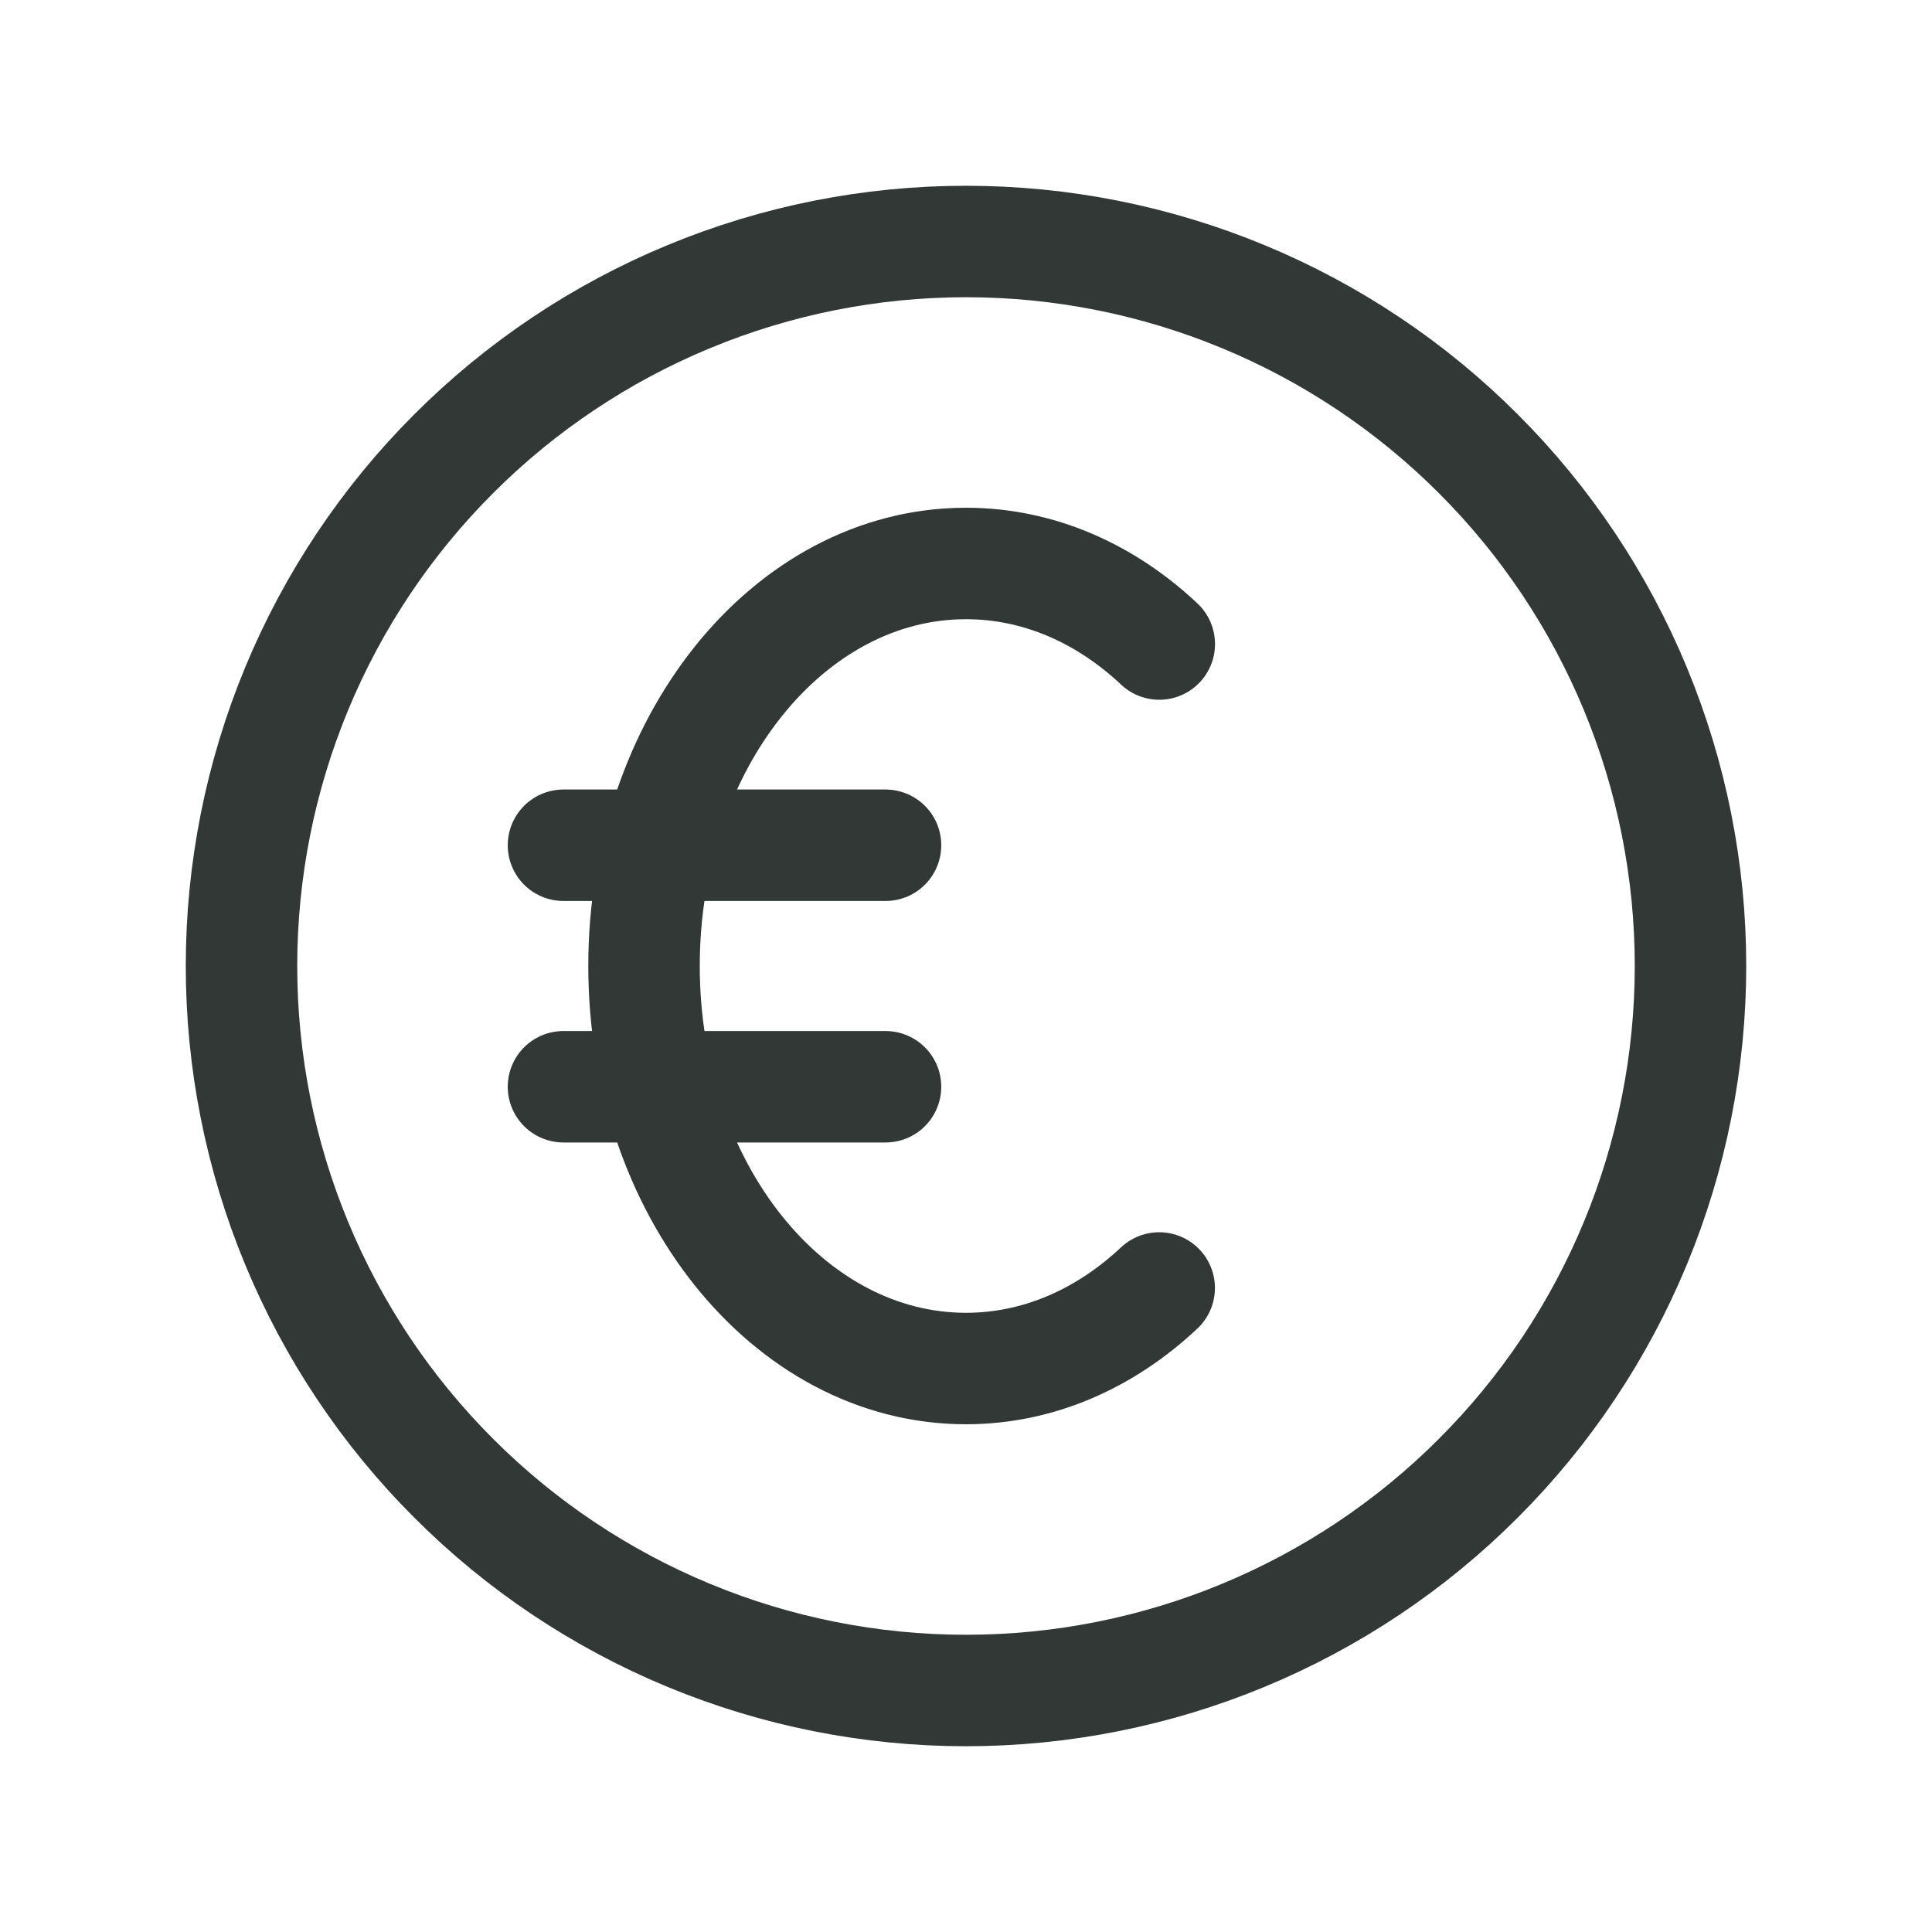
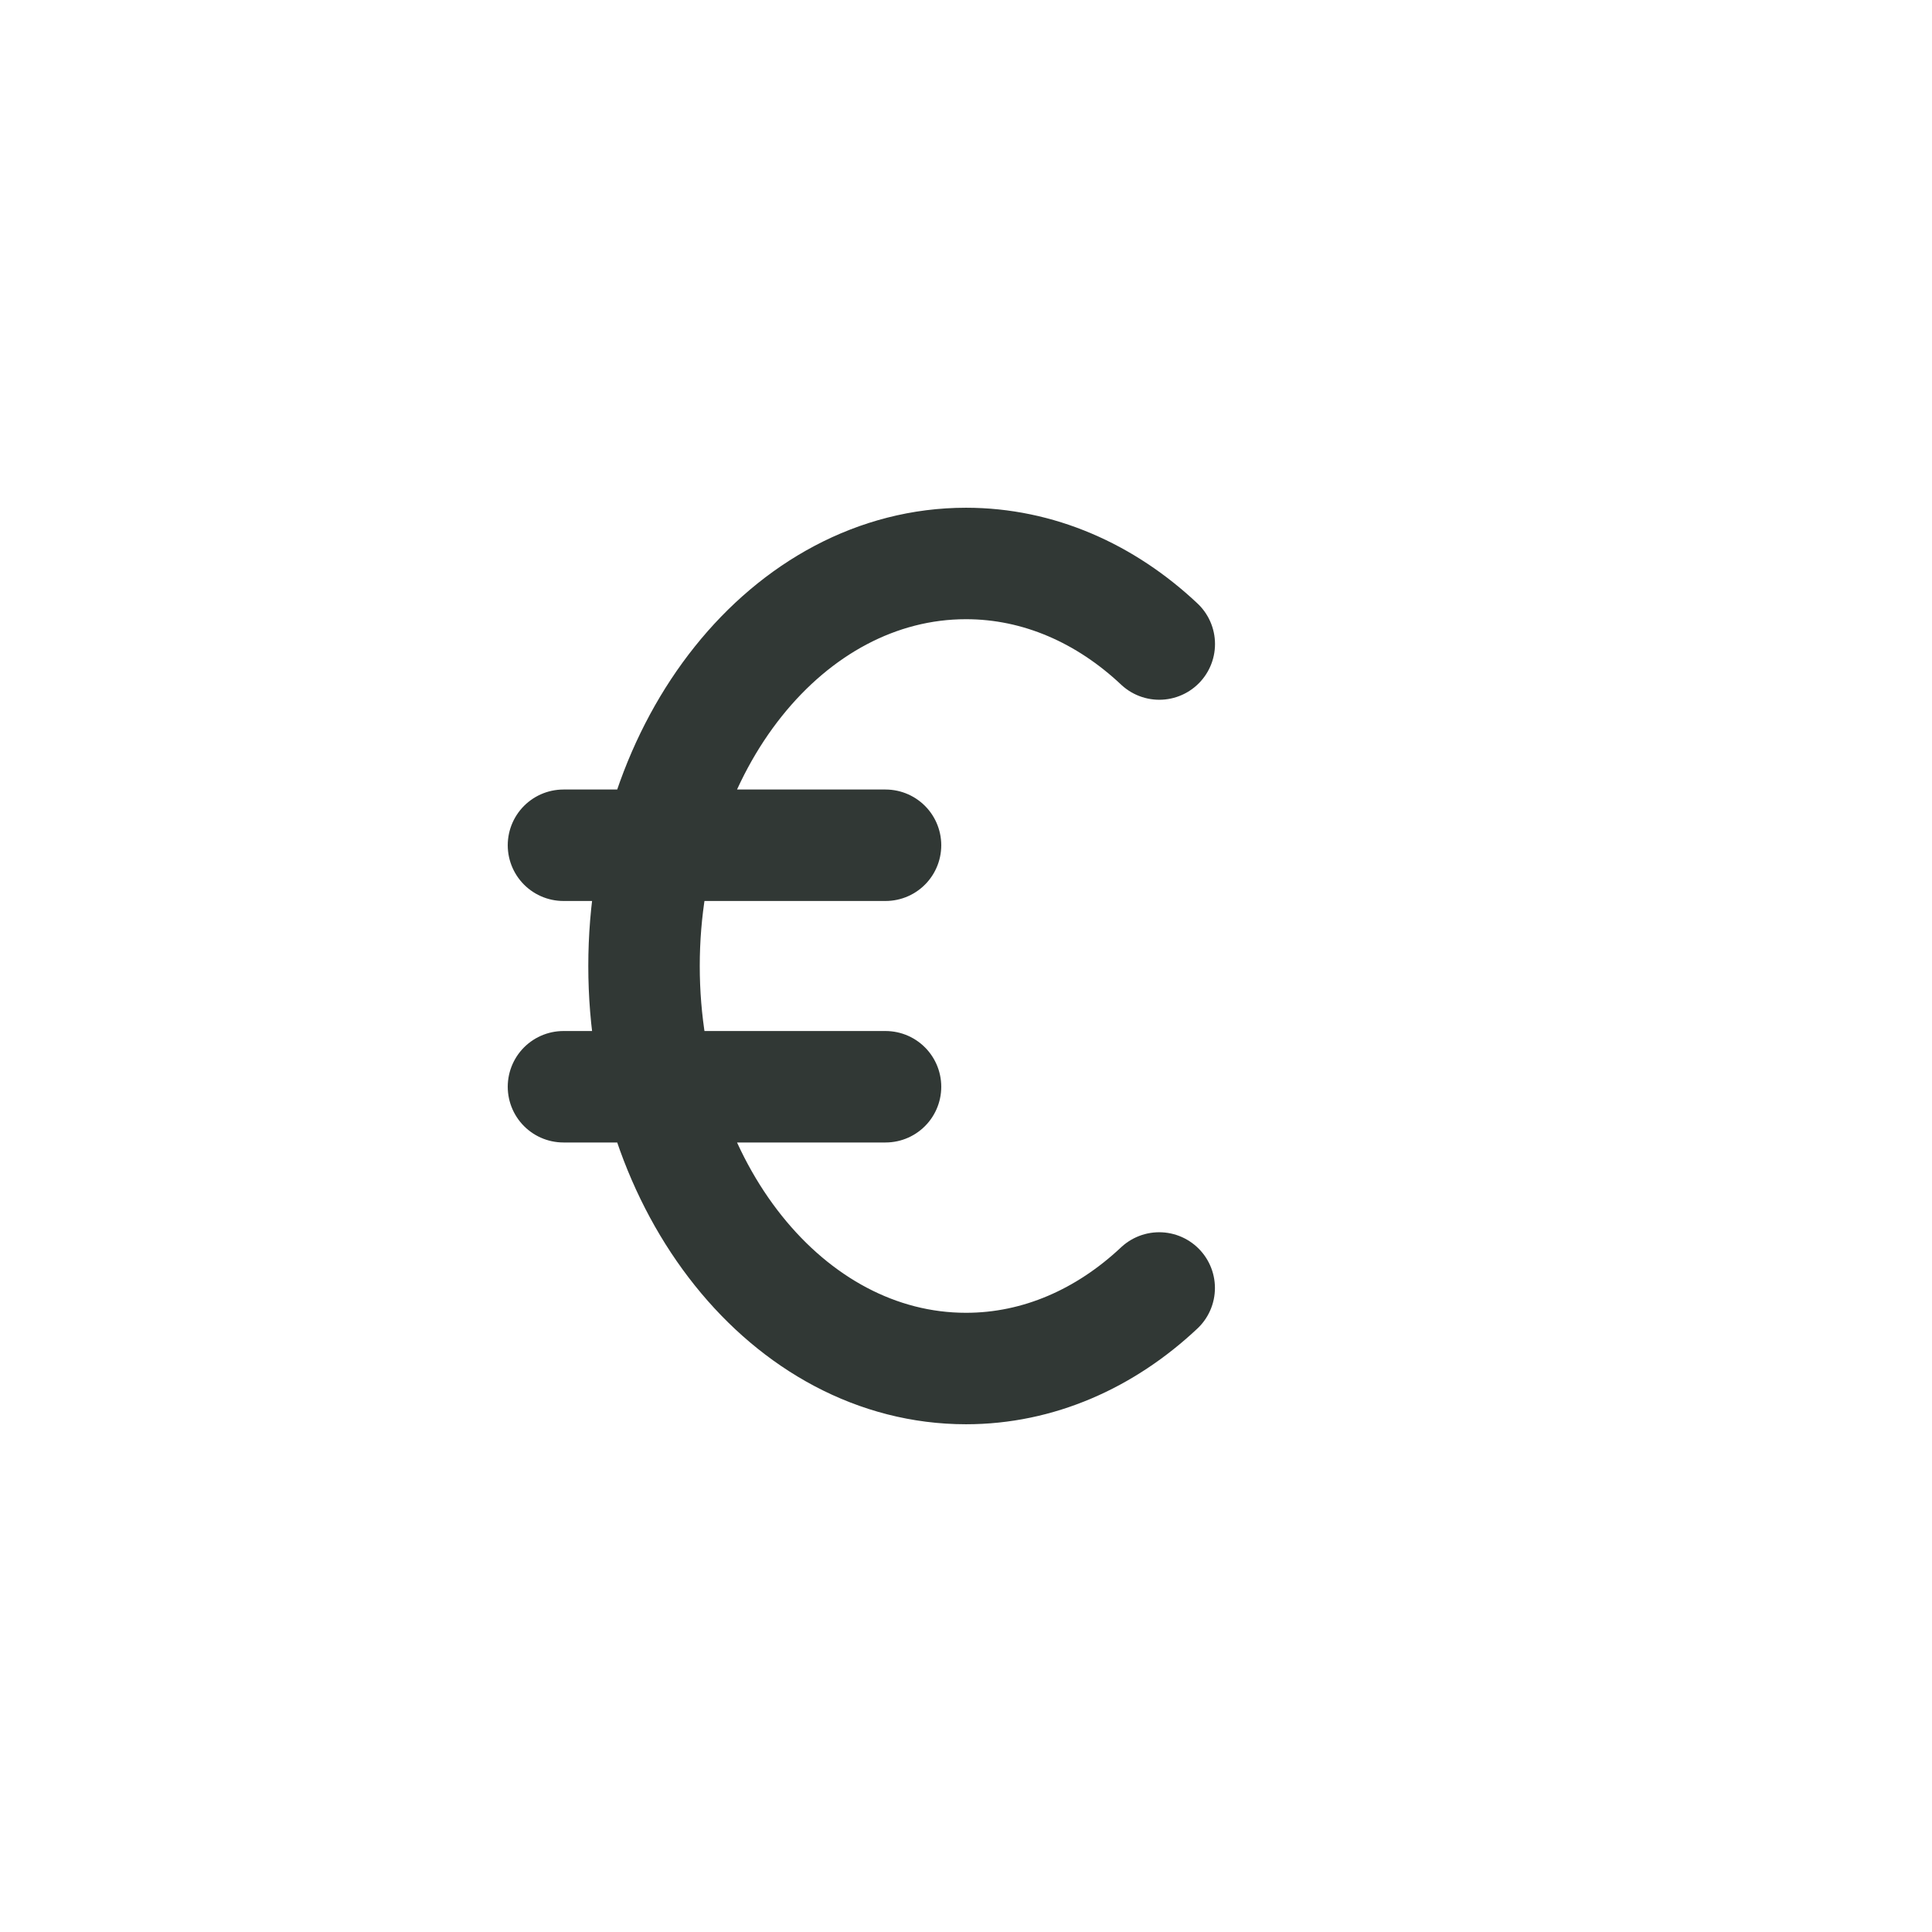
<svg xmlns="http://www.w3.org/2000/svg" width="26" height="26" viewBox="0 0 26 26" fill="none">
-   <path d="M3.25 13C3.25 14.28 3.502 15.548 3.992 16.731C4.482 17.914 5.2 18.989 6.106 19.894C7.011 20.8 8.086 21.518 9.269 22.008C10.452 22.498 11.72 22.75 13 22.75C14.28 22.75 15.548 22.498 16.731 22.008C17.914 21.518 18.989 20.8 19.894 19.894C20.8 18.989 21.518 17.914 22.008 16.731C22.498 15.548 22.75 14.28 22.75 13C22.75 11.72 22.498 10.452 22.008 9.269C21.518 8.086 20.8 7.011 19.894 6.106C18.989 5.2 17.914 4.482 16.731 3.992C15.548 3.502 14.28 3.25 13 3.25C11.72 3.25 10.452 3.502 9.269 3.992C8.086 4.482 7.011 5.2 6.106 6.106C5.2 7.011 4.482 8.086 3.992 9.269C3.502 10.452 3.25 11.72 3.25 13Z" stroke="#313835" stroke-width="1.5" stroke-linecap="round" stroke-linejoin="round" />
  <path d="M15.601 8.667C14.877 7.986 13.976 7.583 13 7.583C10.606 7.583 8.667 10.009 8.667 13C8.667 15.991 10.606 18.417 13 18.417C13.975 18.417 14.875 18.014 15.6 17.333M7.583 11.375H11.917M7.583 14.625H11.917" stroke="#313835" stroke-width="1.5" stroke-linecap="round" stroke-linejoin="round" />
</svg>